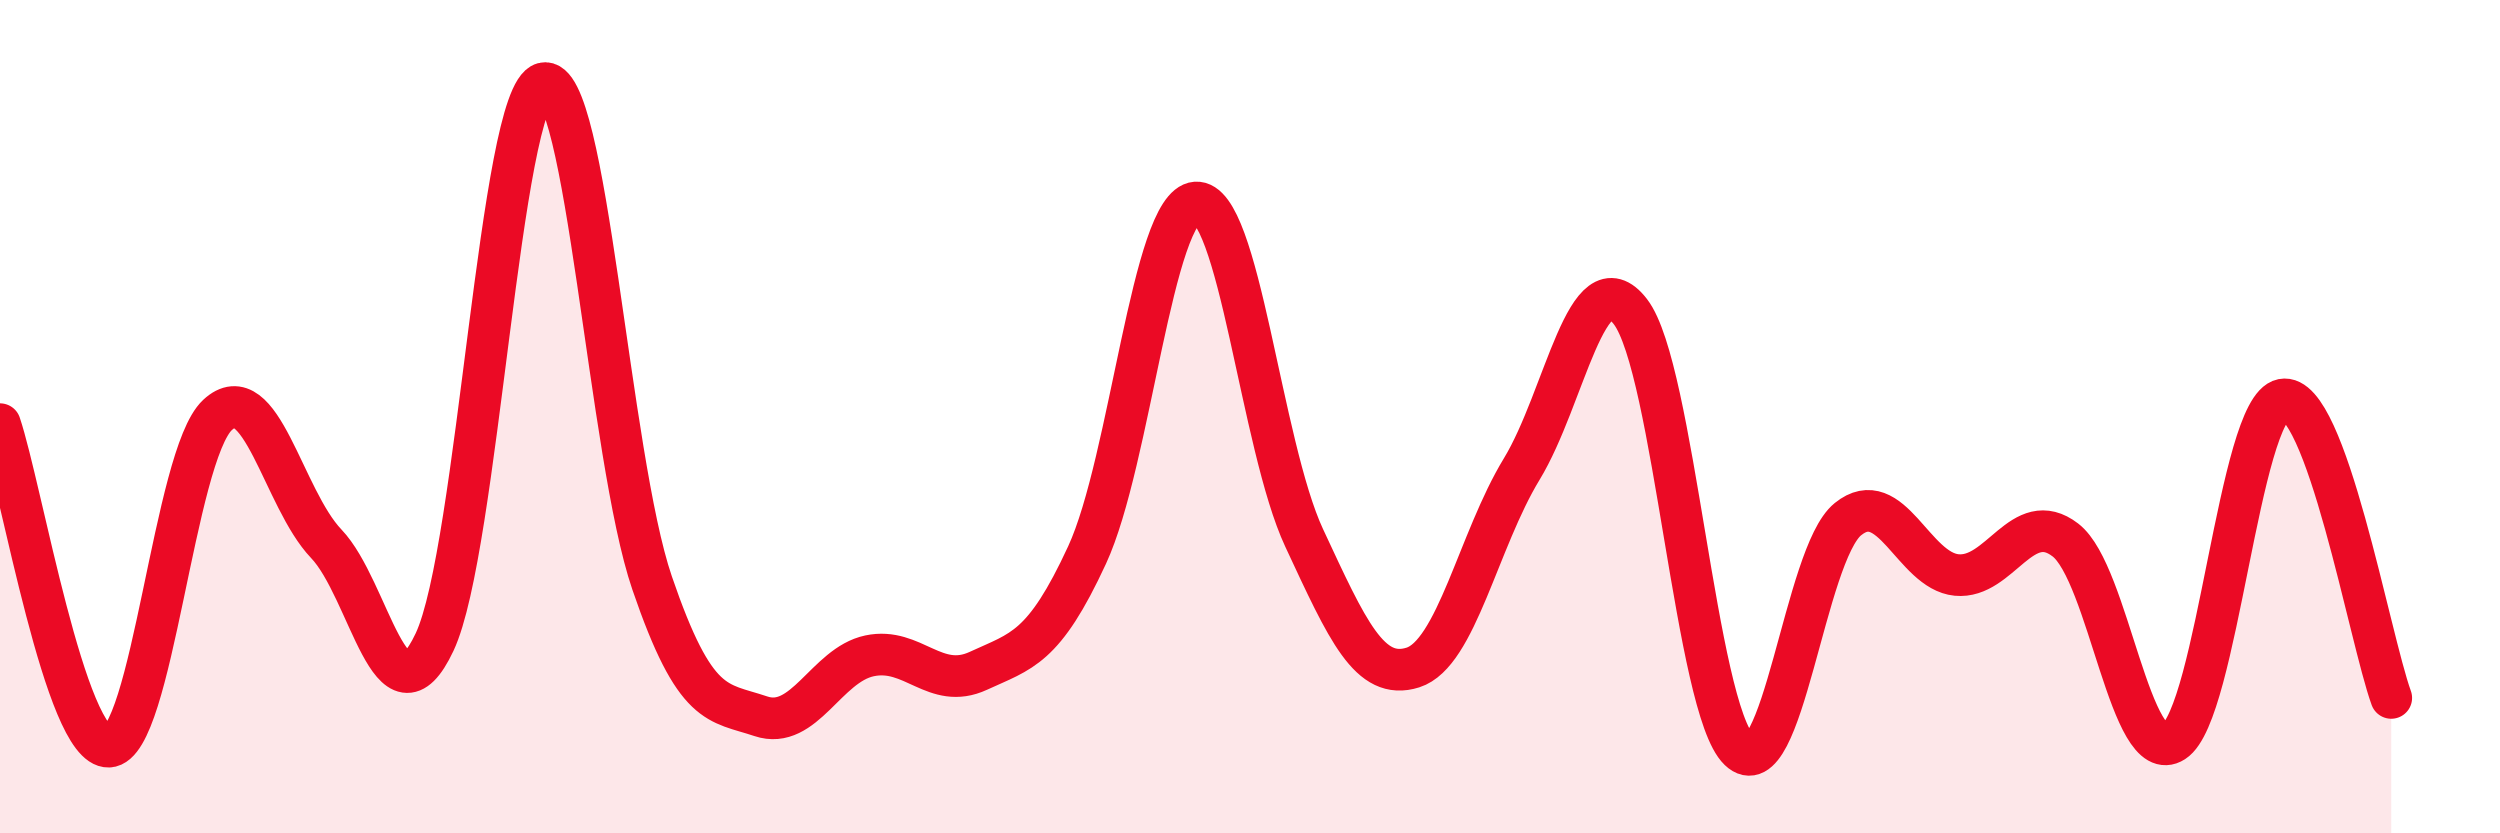
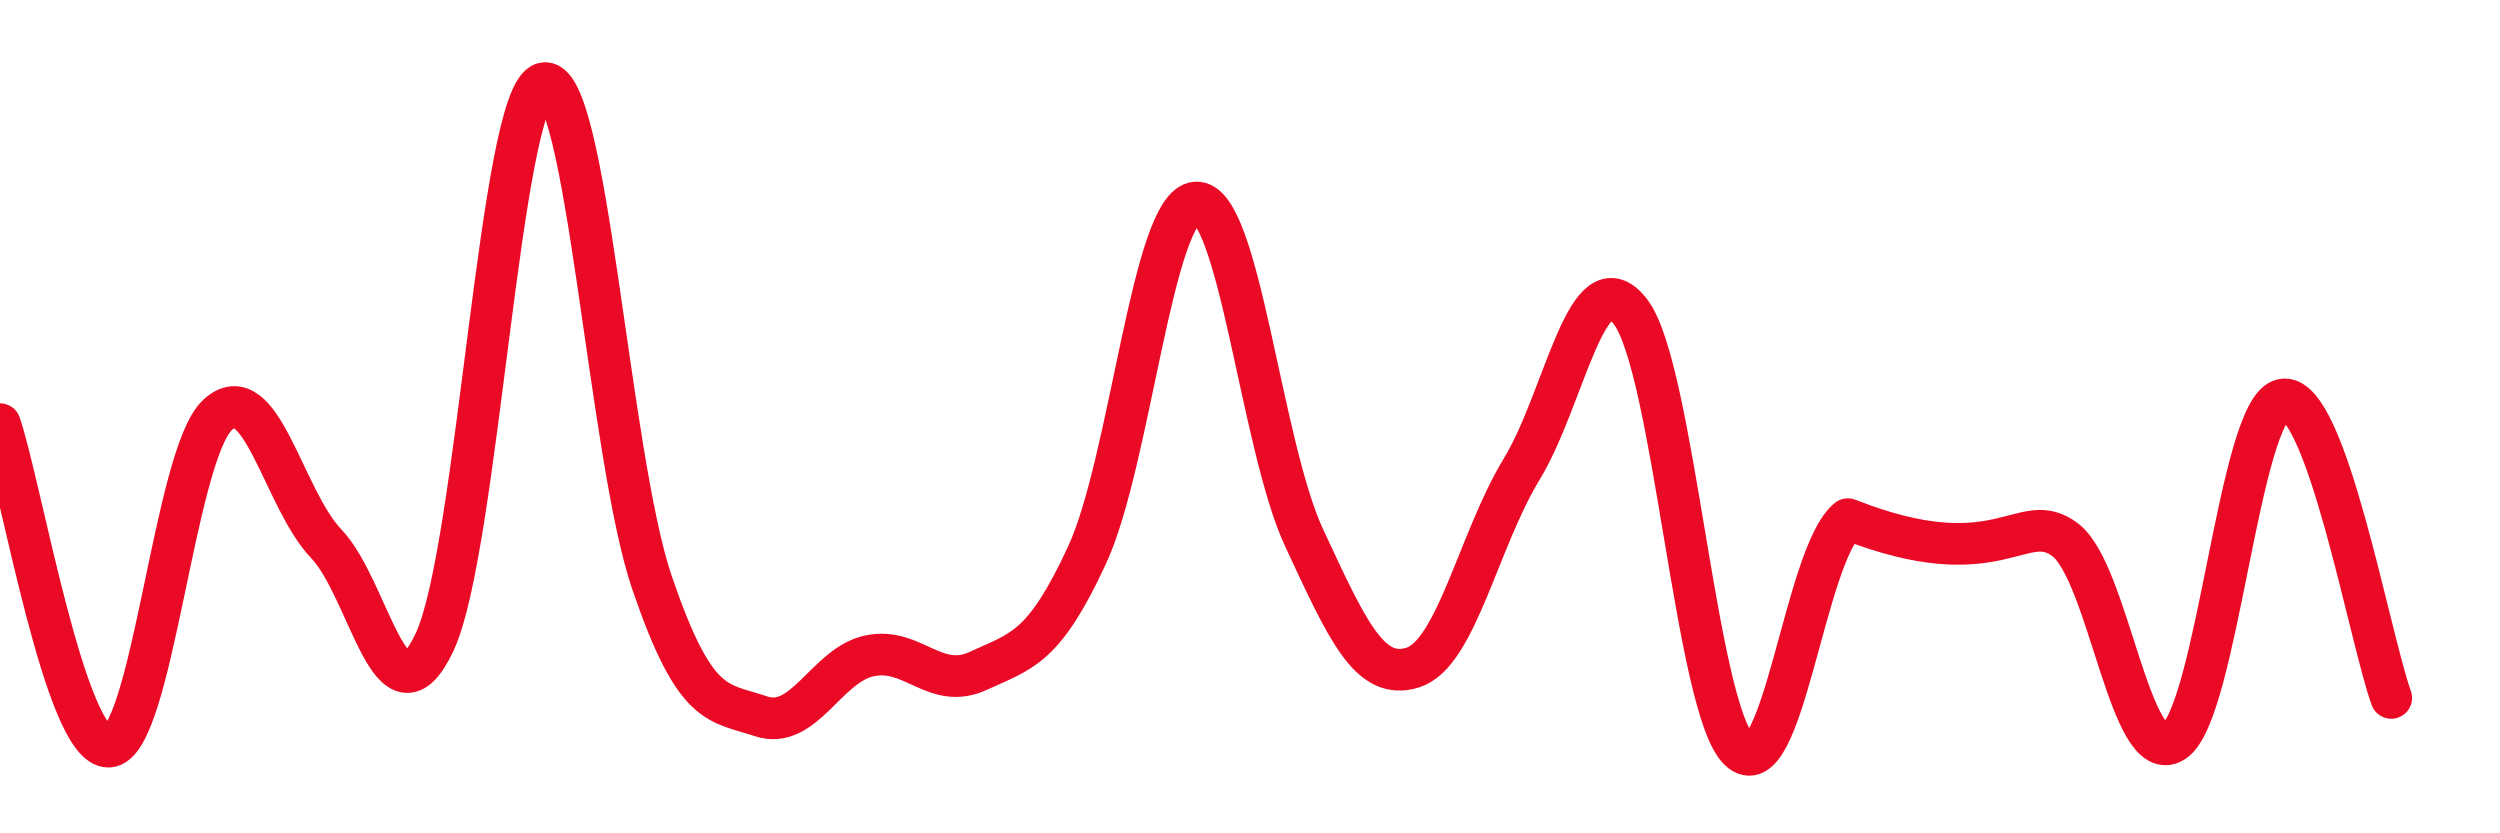
<svg xmlns="http://www.w3.org/2000/svg" width="60" height="20" viewBox="0 0 60 20">
-   <path d="M 0,10.18 C 0.52,11.73 1.57,17.96 2.61,17.92 C 3.65,17.88 4.18,10.93 5.22,9.96 C 6.26,8.99 6.79,11.96 7.83,13.05 C 8.87,14.14 9.39,17.62 10.43,15.41 C 11.47,13.2 12,2.28 13.04,2 C 14.08,1.72 14.61,10.95 15.65,13.99 C 16.69,17.03 17.22,16.84 18.26,17.19 C 19.3,17.54 19.83,15.96 20.87,15.74 C 21.91,15.52 22.44,16.58 23.48,16.1 C 24.52,15.62 25.05,15.57 26.09,13.32 C 27.13,11.07 27.66,4.94 28.7,4.86 C 29.74,4.78 30.26,10.68 31.3,12.91 C 32.34,15.14 32.87,16.35 33.91,16.02 C 34.95,15.69 35.48,12.97 36.52,11.26 C 37.56,9.55 38.09,6.13 39.13,7.48 C 40.17,8.83 40.7,17 41.74,18 C 42.78,19 43.31,13.3 44.35,12.46 C 45.39,11.62 45.92,13.7 46.96,13.8 C 48,13.9 48.53,12.16 49.57,12.96 C 50.61,13.76 51.13,18.47 52.17,17.8 C 53.21,17.13 53.74,9.8 54.78,9.59 C 55.82,9.38 56.87,15.32 57.39,16.75L57.39 20L0 20Z" fill="#EB0A25" opacity="0.1" stroke-linecap="round" stroke-linejoin="round" />
-   <path d="M 0,10.18 C 0.52,11.73 1.57,17.96 2.61,17.92 C 3.65,17.88 4.18,10.93 5.22,9.96 C 6.26,8.99 6.79,11.96 7.83,13.05 C 8.87,14.14 9.39,17.62 10.43,15.41 C 11.47,13.2 12,2.28 13.04,2 C 14.08,1.72 14.61,10.95 15.65,13.99 C 16.69,17.03 17.22,16.84 18.26,17.19 C 19.3,17.54 19.83,15.96 20.87,15.74 C 21.91,15.52 22.44,16.58 23.48,16.1 C 24.52,15.62 25.05,15.57 26.09,13.32 C 27.13,11.07 27.66,4.94 28.7,4.86 C 29.74,4.78 30.26,10.68 31.3,12.91 C 32.34,15.14 32.87,16.35 33.91,16.02 C 34.95,15.69 35.48,12.97 36.52,11.26 C 37.56,9.55 38.09,6.13 39.13,7.48 C 40.17,8.83 40.7,17 41.74,18 C 42.78,19 43.31,13.3 44.35,12.46 C 45.39,11.62 45.92,13.7 46.96,13.8 C 48,13.9 48.53,12.16 49.57,12.96 C 50.61,13.76 51.13,18.47 52.17,17.8 C 53.21,17.13 53.74,9.8 54.78,9.59 C 55.82,9.38 56.87,15.32 57.39,16.75" stroke="#EB0A25" stroke-width="1" fill="none" stroke-linecap="round" stroke-linejoin="round" />
+   <path d="M 0,10.18 C 0.52,11.73 1.57,17.96 2.61,17.92 C 3.65,17.88 4.18,10.93 5.22,9.96 C 6.26,8.99 6.79,11.96 7.83,13.05 C 8.87,14.14 9.39,17.62 10.43,15.41 C 11.47,13.2 12,2.28 13.04,2 C 14.08,1.72 14.61,10.95 15.65,13.99 C 16.69,17.03 17.22,16.84 18.26,17.19 C 19.3,17.54 19.83,15.96 20.87,15.74 C 21.91,15.52 22.44,16.58 23.48,16.1 C 24.52,15.62 25.05,15.57 26.09,13.32 C 27.13,11.07 27.66,4.94 28.7,4.86 C 29.74,4.78 30.26,10.68 31.3,12.91 C 32.34,15.14 32.87,16.35 33.91,16.02 C 34.95,15.69 35.48,12.97 36.52,11.26 C 37.56,9.55 38.09,6.13 39.13,7.48 C 40.17,8.83 40.7,17 41.74,18 C 42.78,19 43.31,13.3 44.35,12.46 C 48,13.9 48.53,12.16 49.57,12.96 C 50.61,13.76 51.13,18.47 52.17,17.8 C 53.21,17.13 53.74,9.8 54.78,9.59 C 55.82,9.38 56.87,15.32 57.39,16.75" stroke="#EB0A25" stroke-width="1" fill="none" stroke-linecap="round" stroke-linejoin="round" />
</svg>